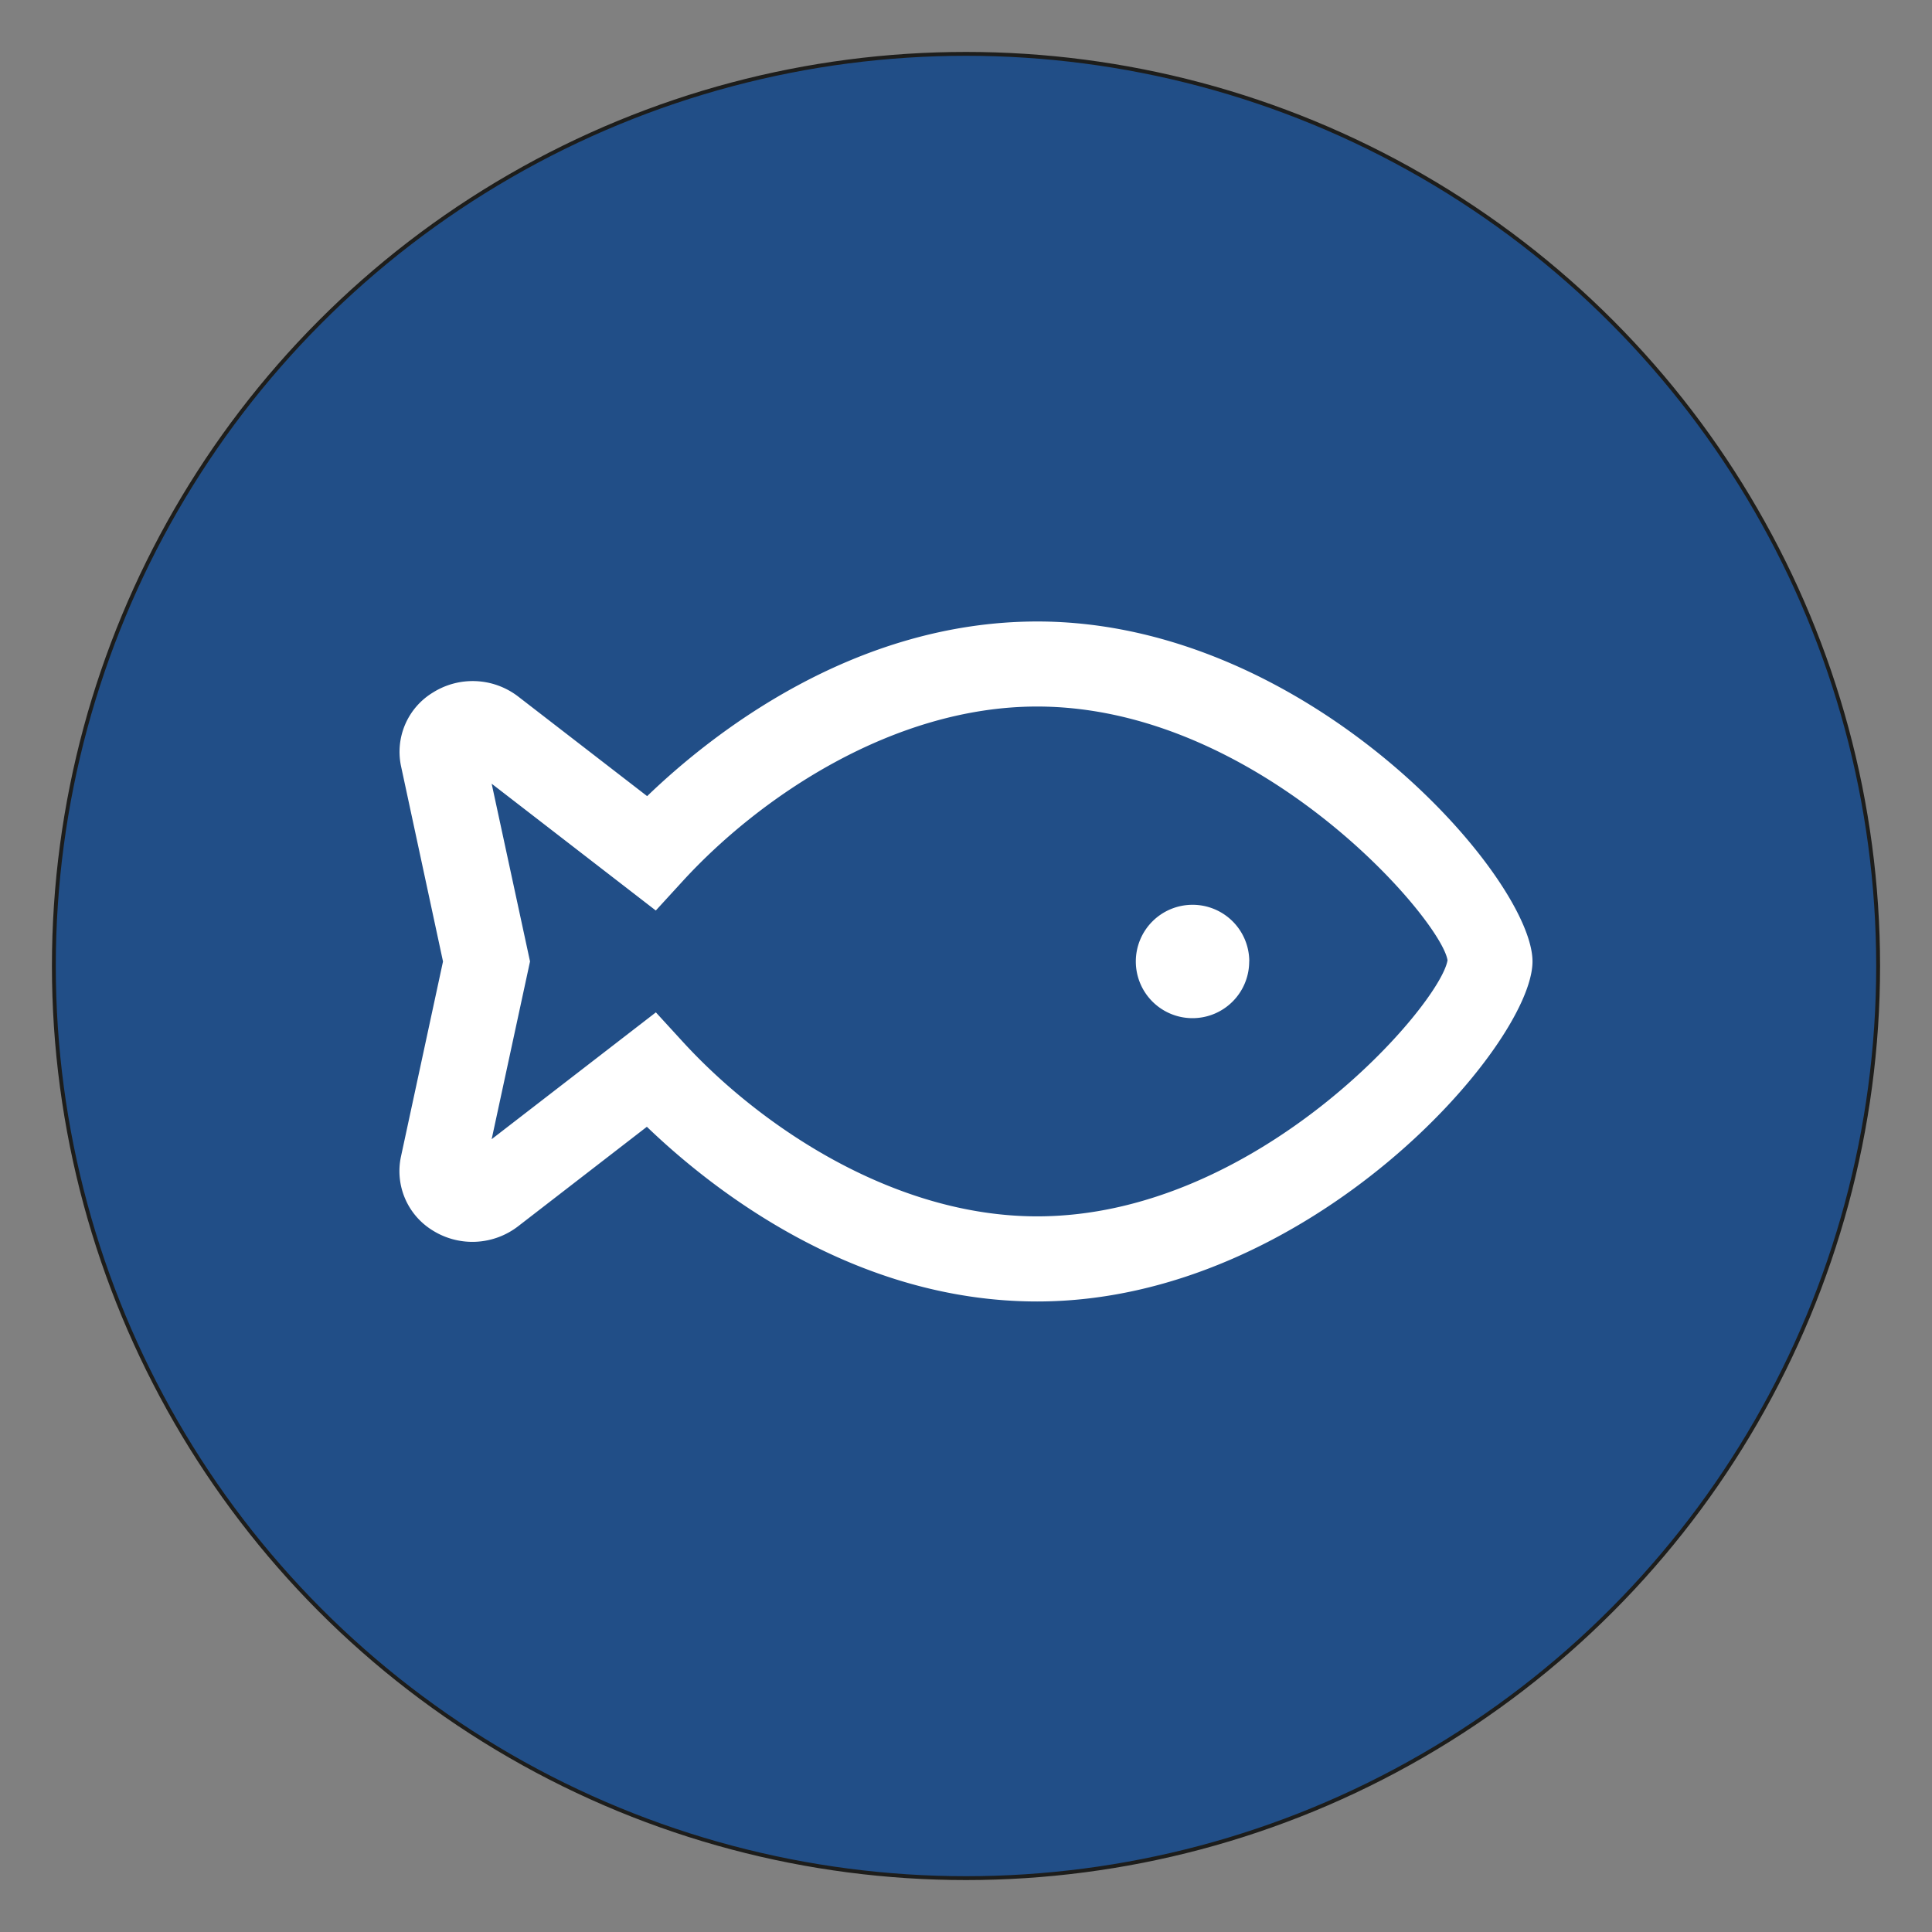
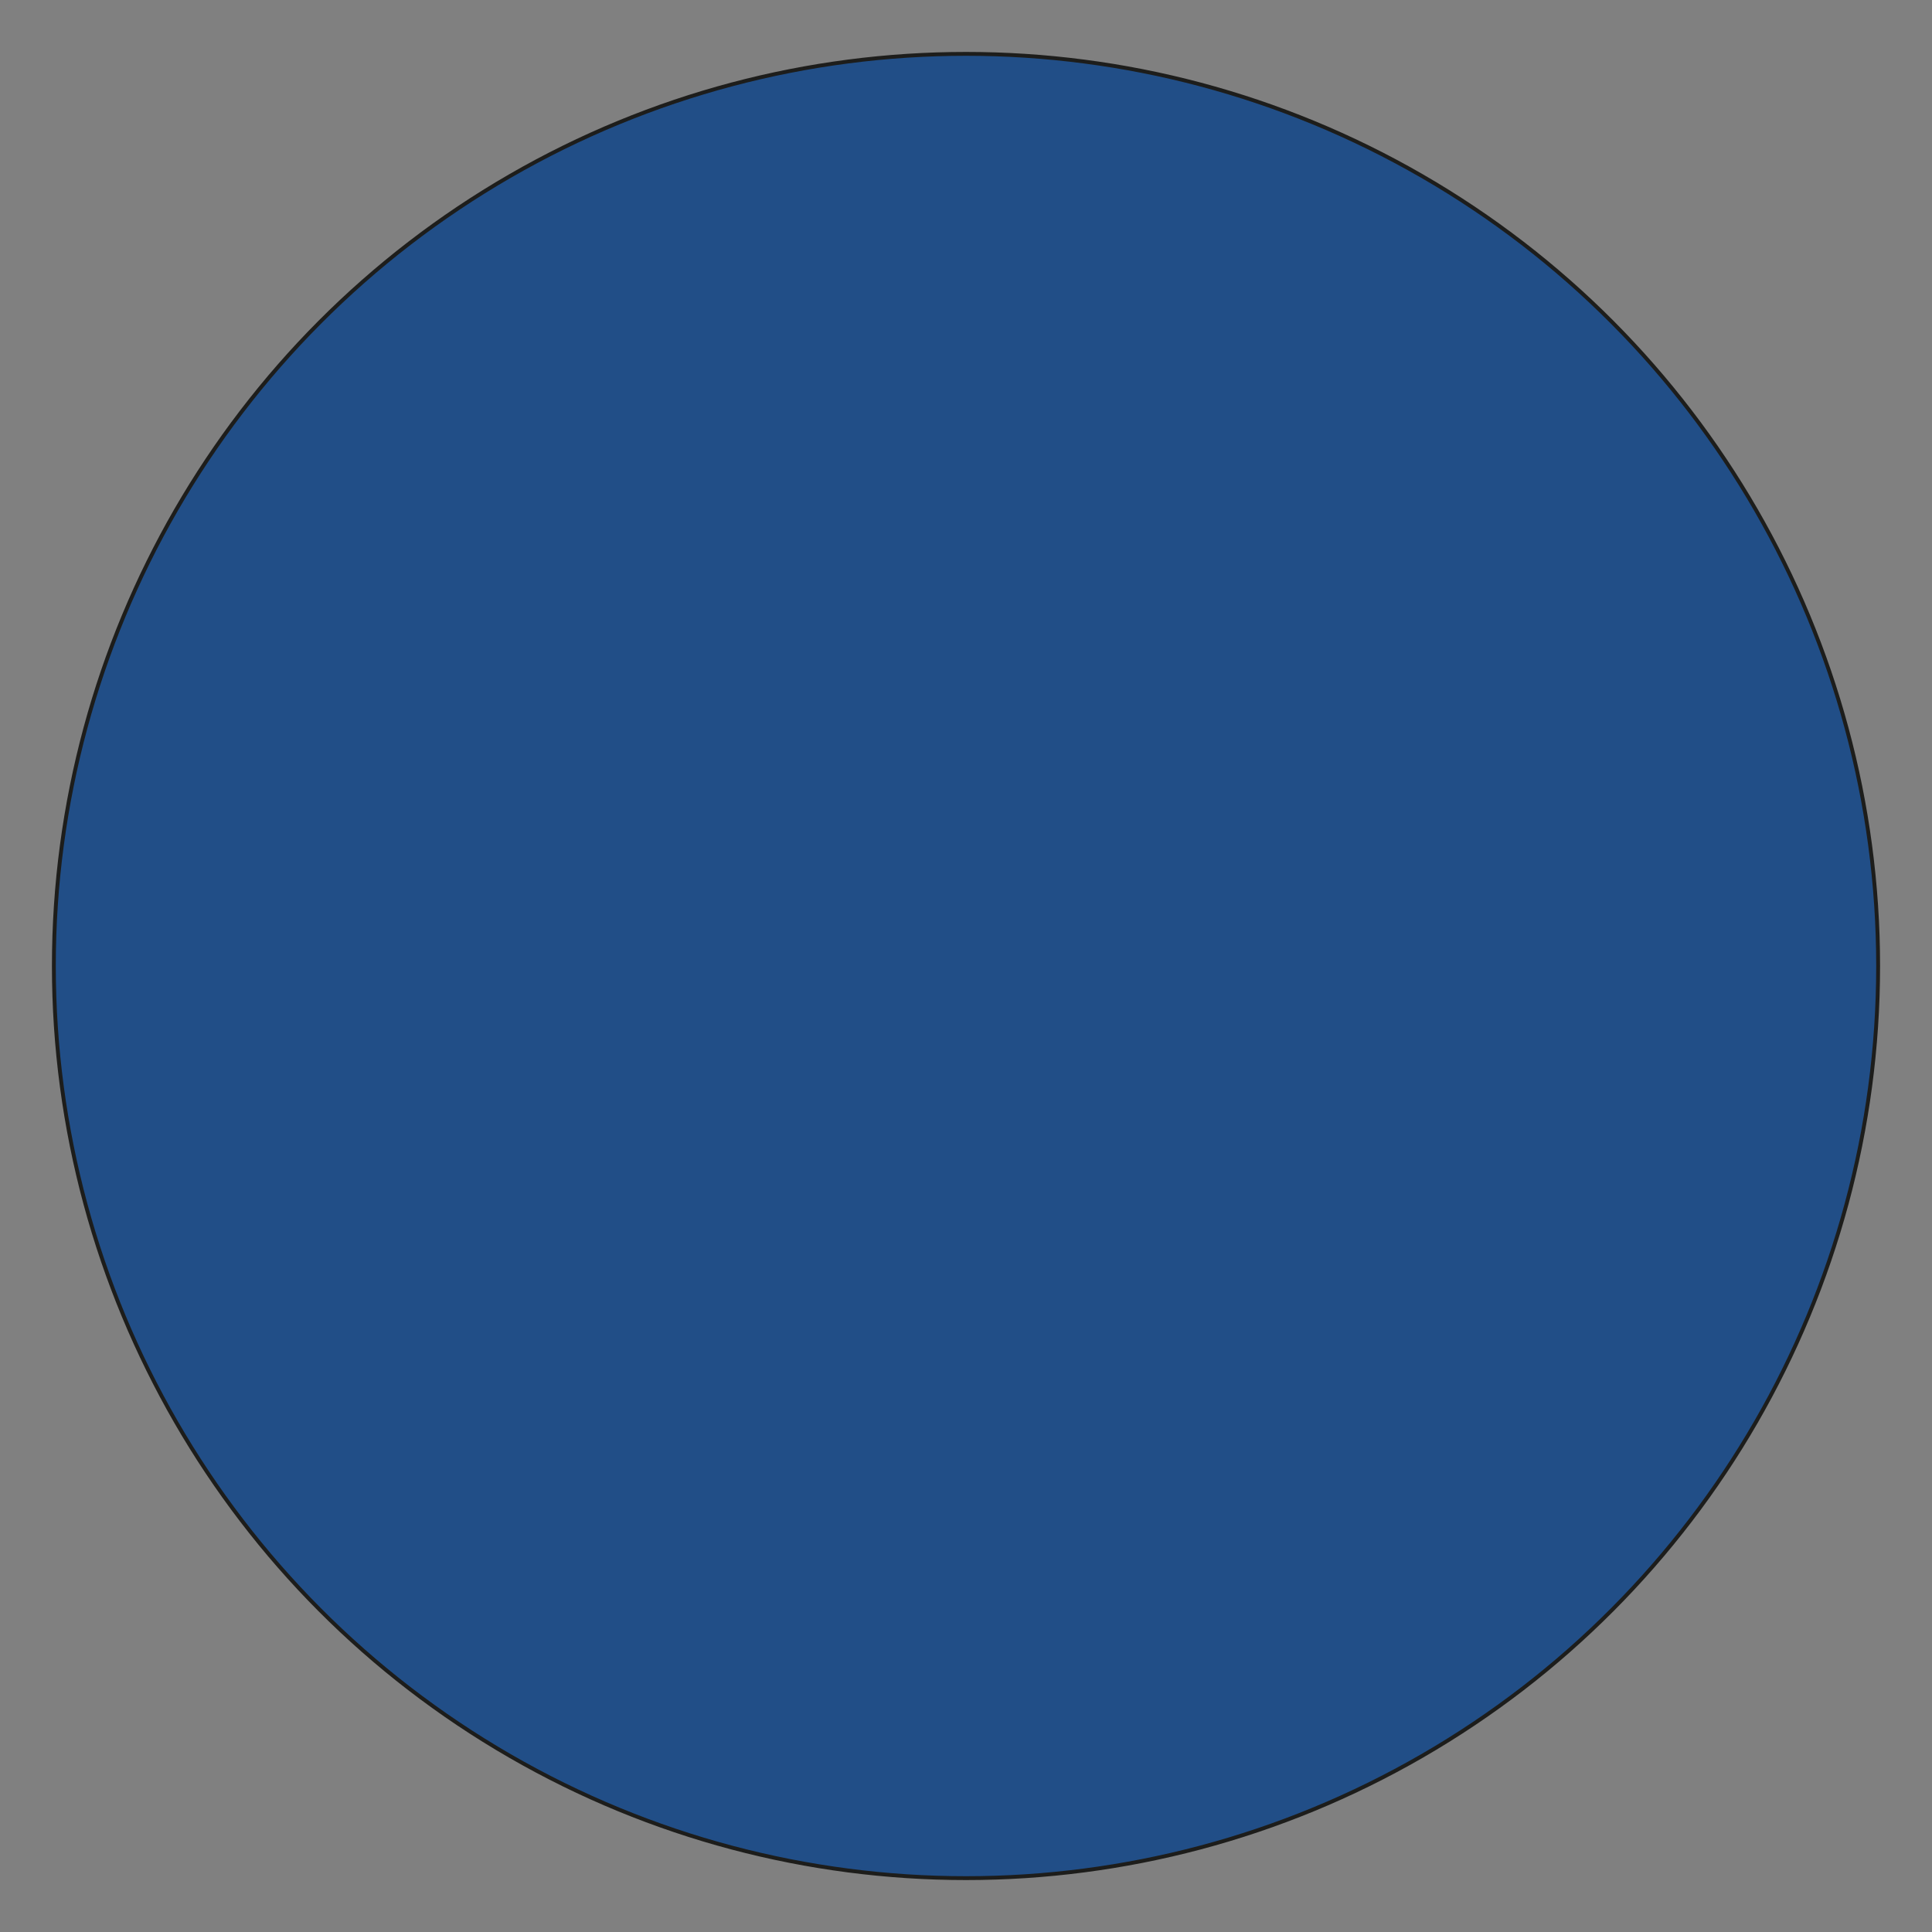
<svg xmlns="http://www.w3.org/2000/svg" id="Ebene_1" data-name="Ebene 1" viewBox="0 0 500 500">
  <rect x="0" y="0" width="500" height="500" fill="#808080" stroke="none" />
  <defs>
    <style>.cls-1{fill:#214e87;stroke:#1d1d1b;stroke-miterlimit:10;}.cls-2{fill:#fff;}</style>
  </defs>
  <circle class="cls-1" cx="250" cy="250" r="236.06" />
-   <path class="cls-2" d="M396.61,248.82c0,21.56-57.69,88-128.2,88-47.37,0-84.07-28.93-101-45.21l-33.39,25.8a19.37,19.37,0,0,1-22.09,1,18,18,0,0,1-8.16-19.09l10.88-50.49L103.8,198.34A17.94,17.94,0,0,1,112,179.25a19.33,19.33,0,0,1,22.09,1l33.39,25.79c16.9-16.27,53.6-45.2,101-45.2C338.92,160.86,396.61,227.27,396.61,248.82Zm-22-.36c-1.77-10.69-48.85-65.61-106.22-65.61-37.2,0-71.83,23.41-91.83,45.32l-6.84,7.47-42.48-32.82,9.93,46-9.93,46L169.74,262l6.84,7.47c20,21.91,54.63,45.32,91.83,45.32C325.78,314.8,372.86,259.88,374.63,248.46Zm-51.32.36a14.67,14.67,0,1,1-14.67-14.66A14.66,14.66,0,0,1,323.31,248.82Z" />
</svg>